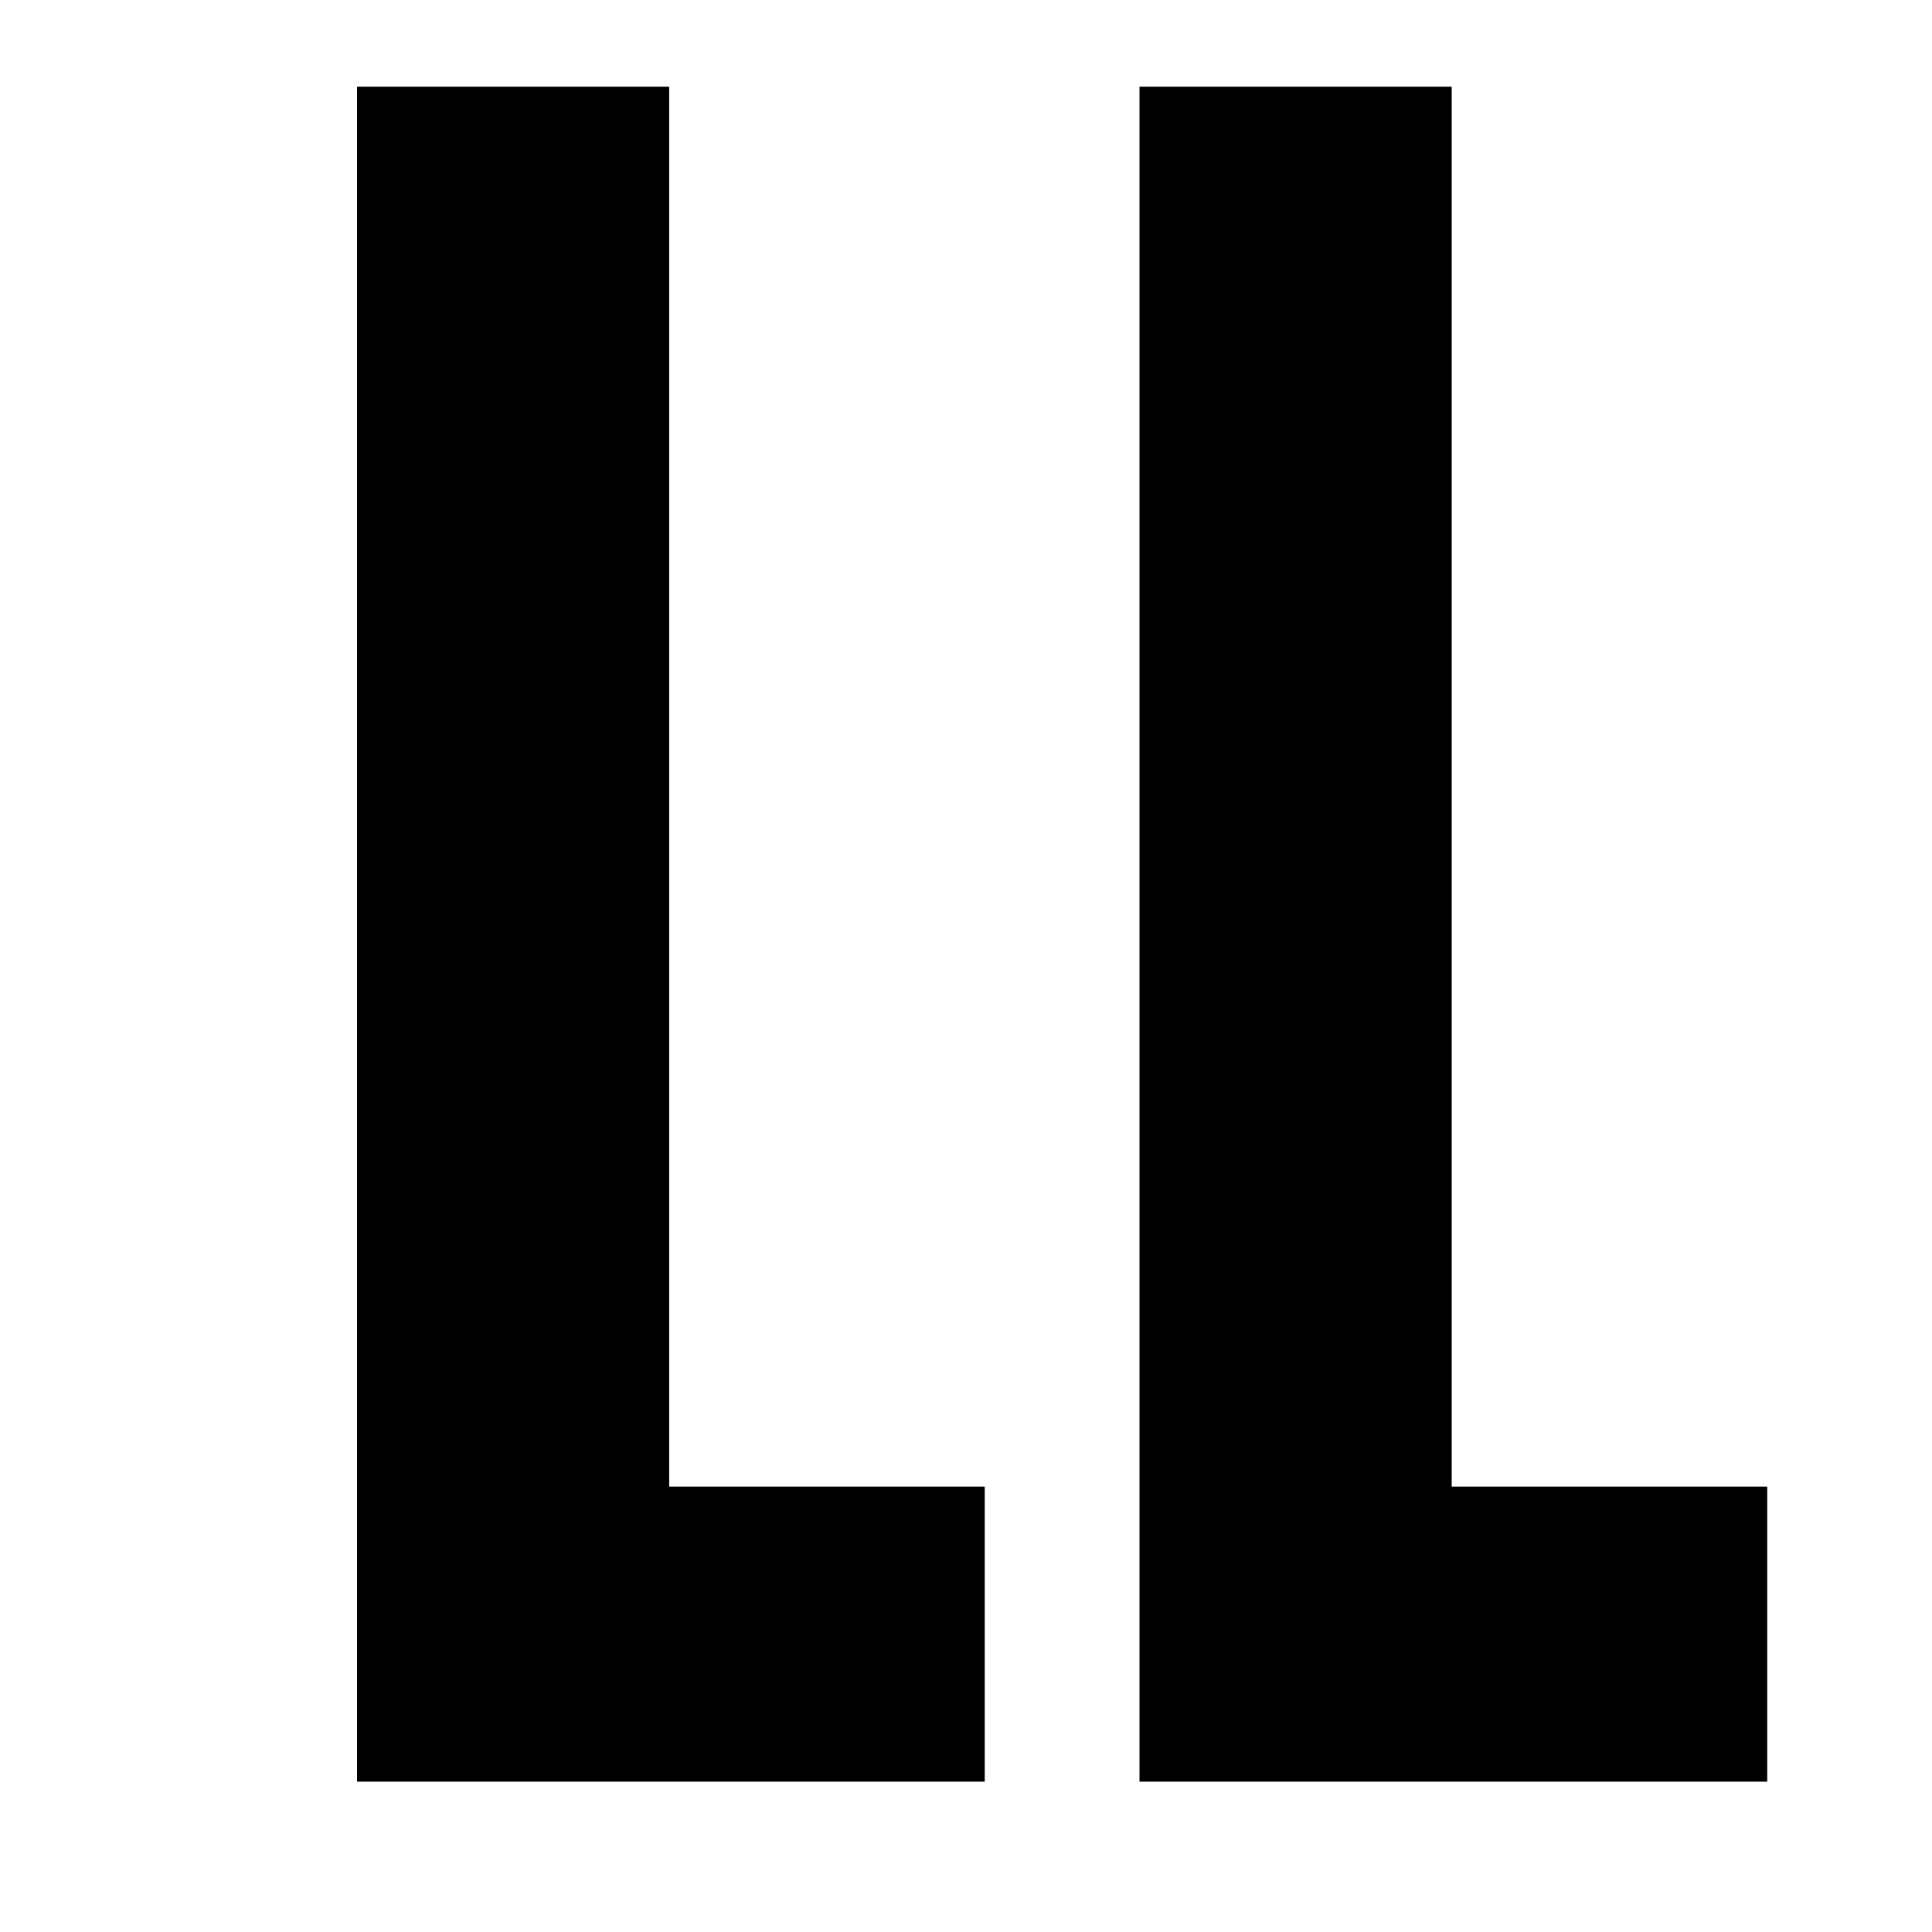
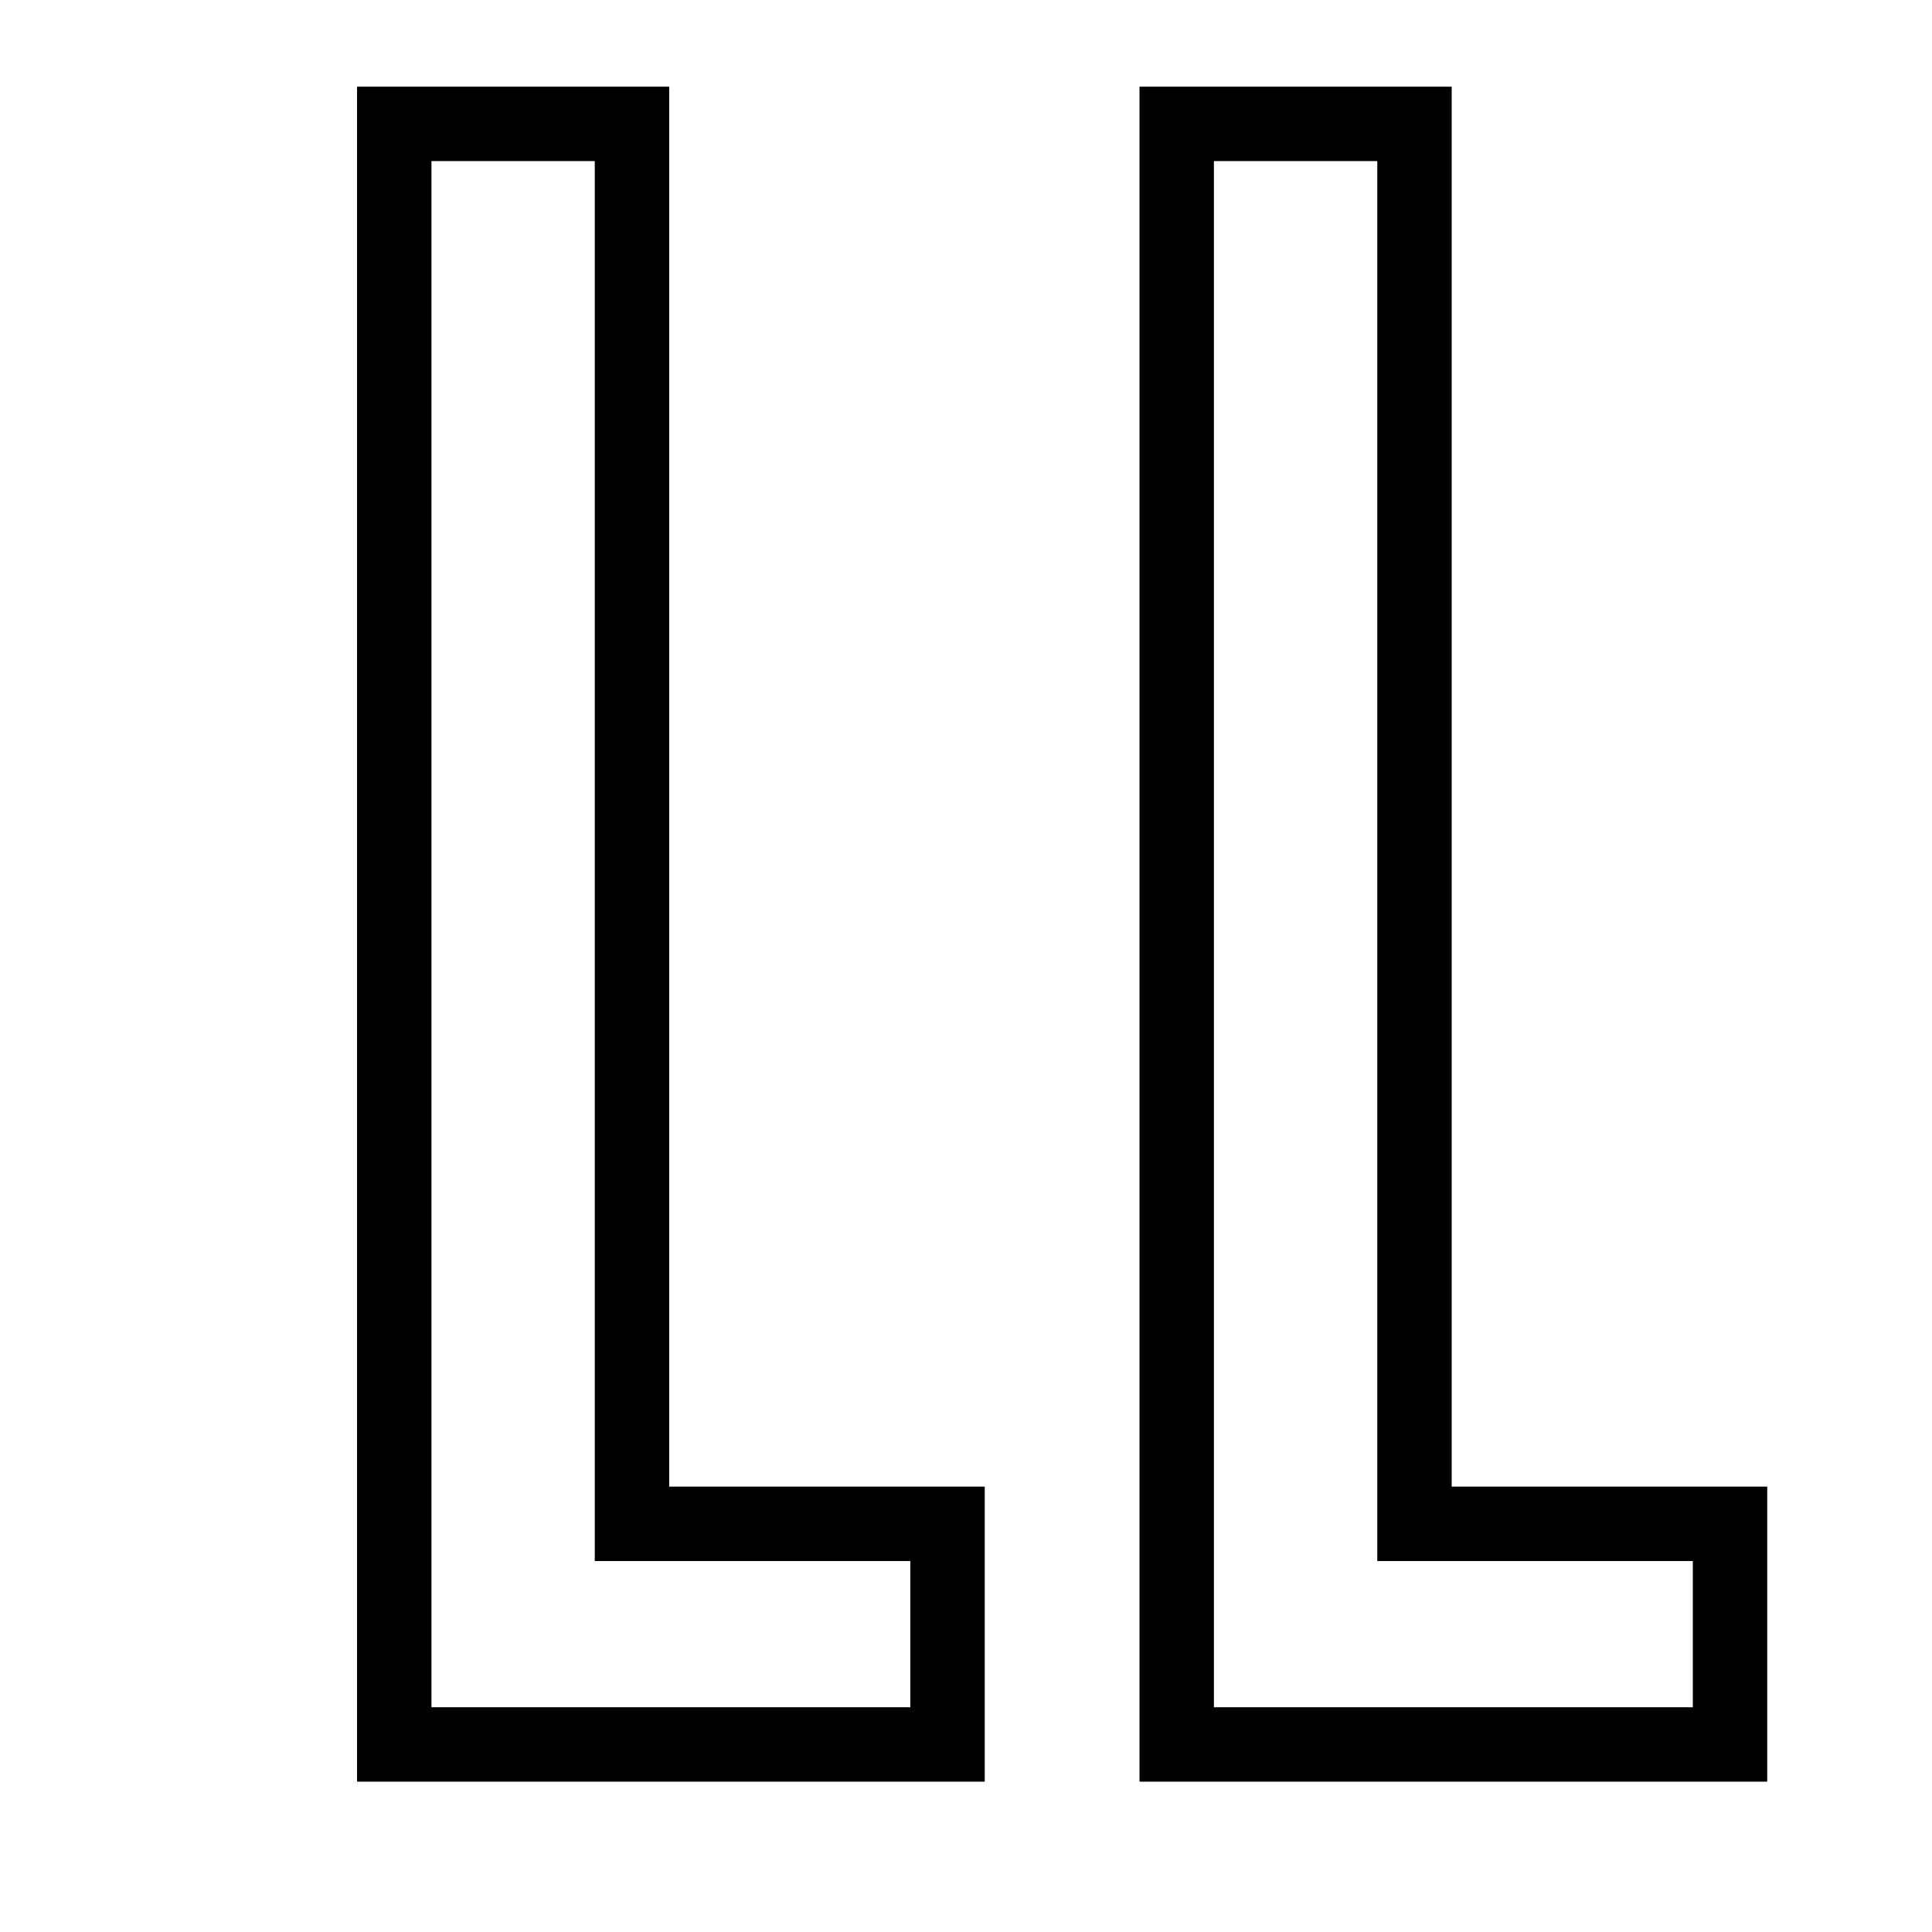
<svg xmlns="http://www.w3.org/2000/svg" version="1.0" preserveAspectRatio="xMidYMid meet" height="40" viewBox="0 0 30 30" zoomAndPan="magnify" width="40">
  <defs>
    <g />
  </defs>
  <path stroke-miterlimit="4" stroke-opacity="1" stroke-width="1.489" stroke="#000000" d="M 3.674 12.573 L 8.431 12.573 L 8.431 40.586 L 14.745 40.586 L 14.745 45.001 L 3.674 45.001 Z M 19.331 12.573 L 24.089 12.573 L 24.089 40.586 L 30.403 40.586 L 30.403 45.001 L 19.331 45.001 Z M 19.331 12.573" stroke-linejoin="miter" fill="none" transform="matrix(0.776, 0, 0, 0.776, 3.271, -7.833)" stroke-linecap="butt" />
  <g fill-opacity="1" fill="#000000">
    <g transform="translate(4.75, 27.081)">
      <g>
-         <path d="M 1.367 -25.156 L 5.066 -25.156 L 5.066 -3.422 L 9.961 -3.422 L 9.961 0 L 1.367 0 Z M 1.367 -25.156" />
-       </g>
+         </g>
    </g>
  </g>
  <g fill-opacity="1" fill="#000000">
    <g transform="translate(16.899, 27.081)">
      <g>
-         <path d="M 1.367 -25.156 L 5.066 -25.156 L 5.066 -3.422 L 9.961 -3.422 L 9.961 0 L 1.367 0 Z M 1.367 -25.156" />
-       </g>
+         </g>
    </g>
  </g>
</svg>